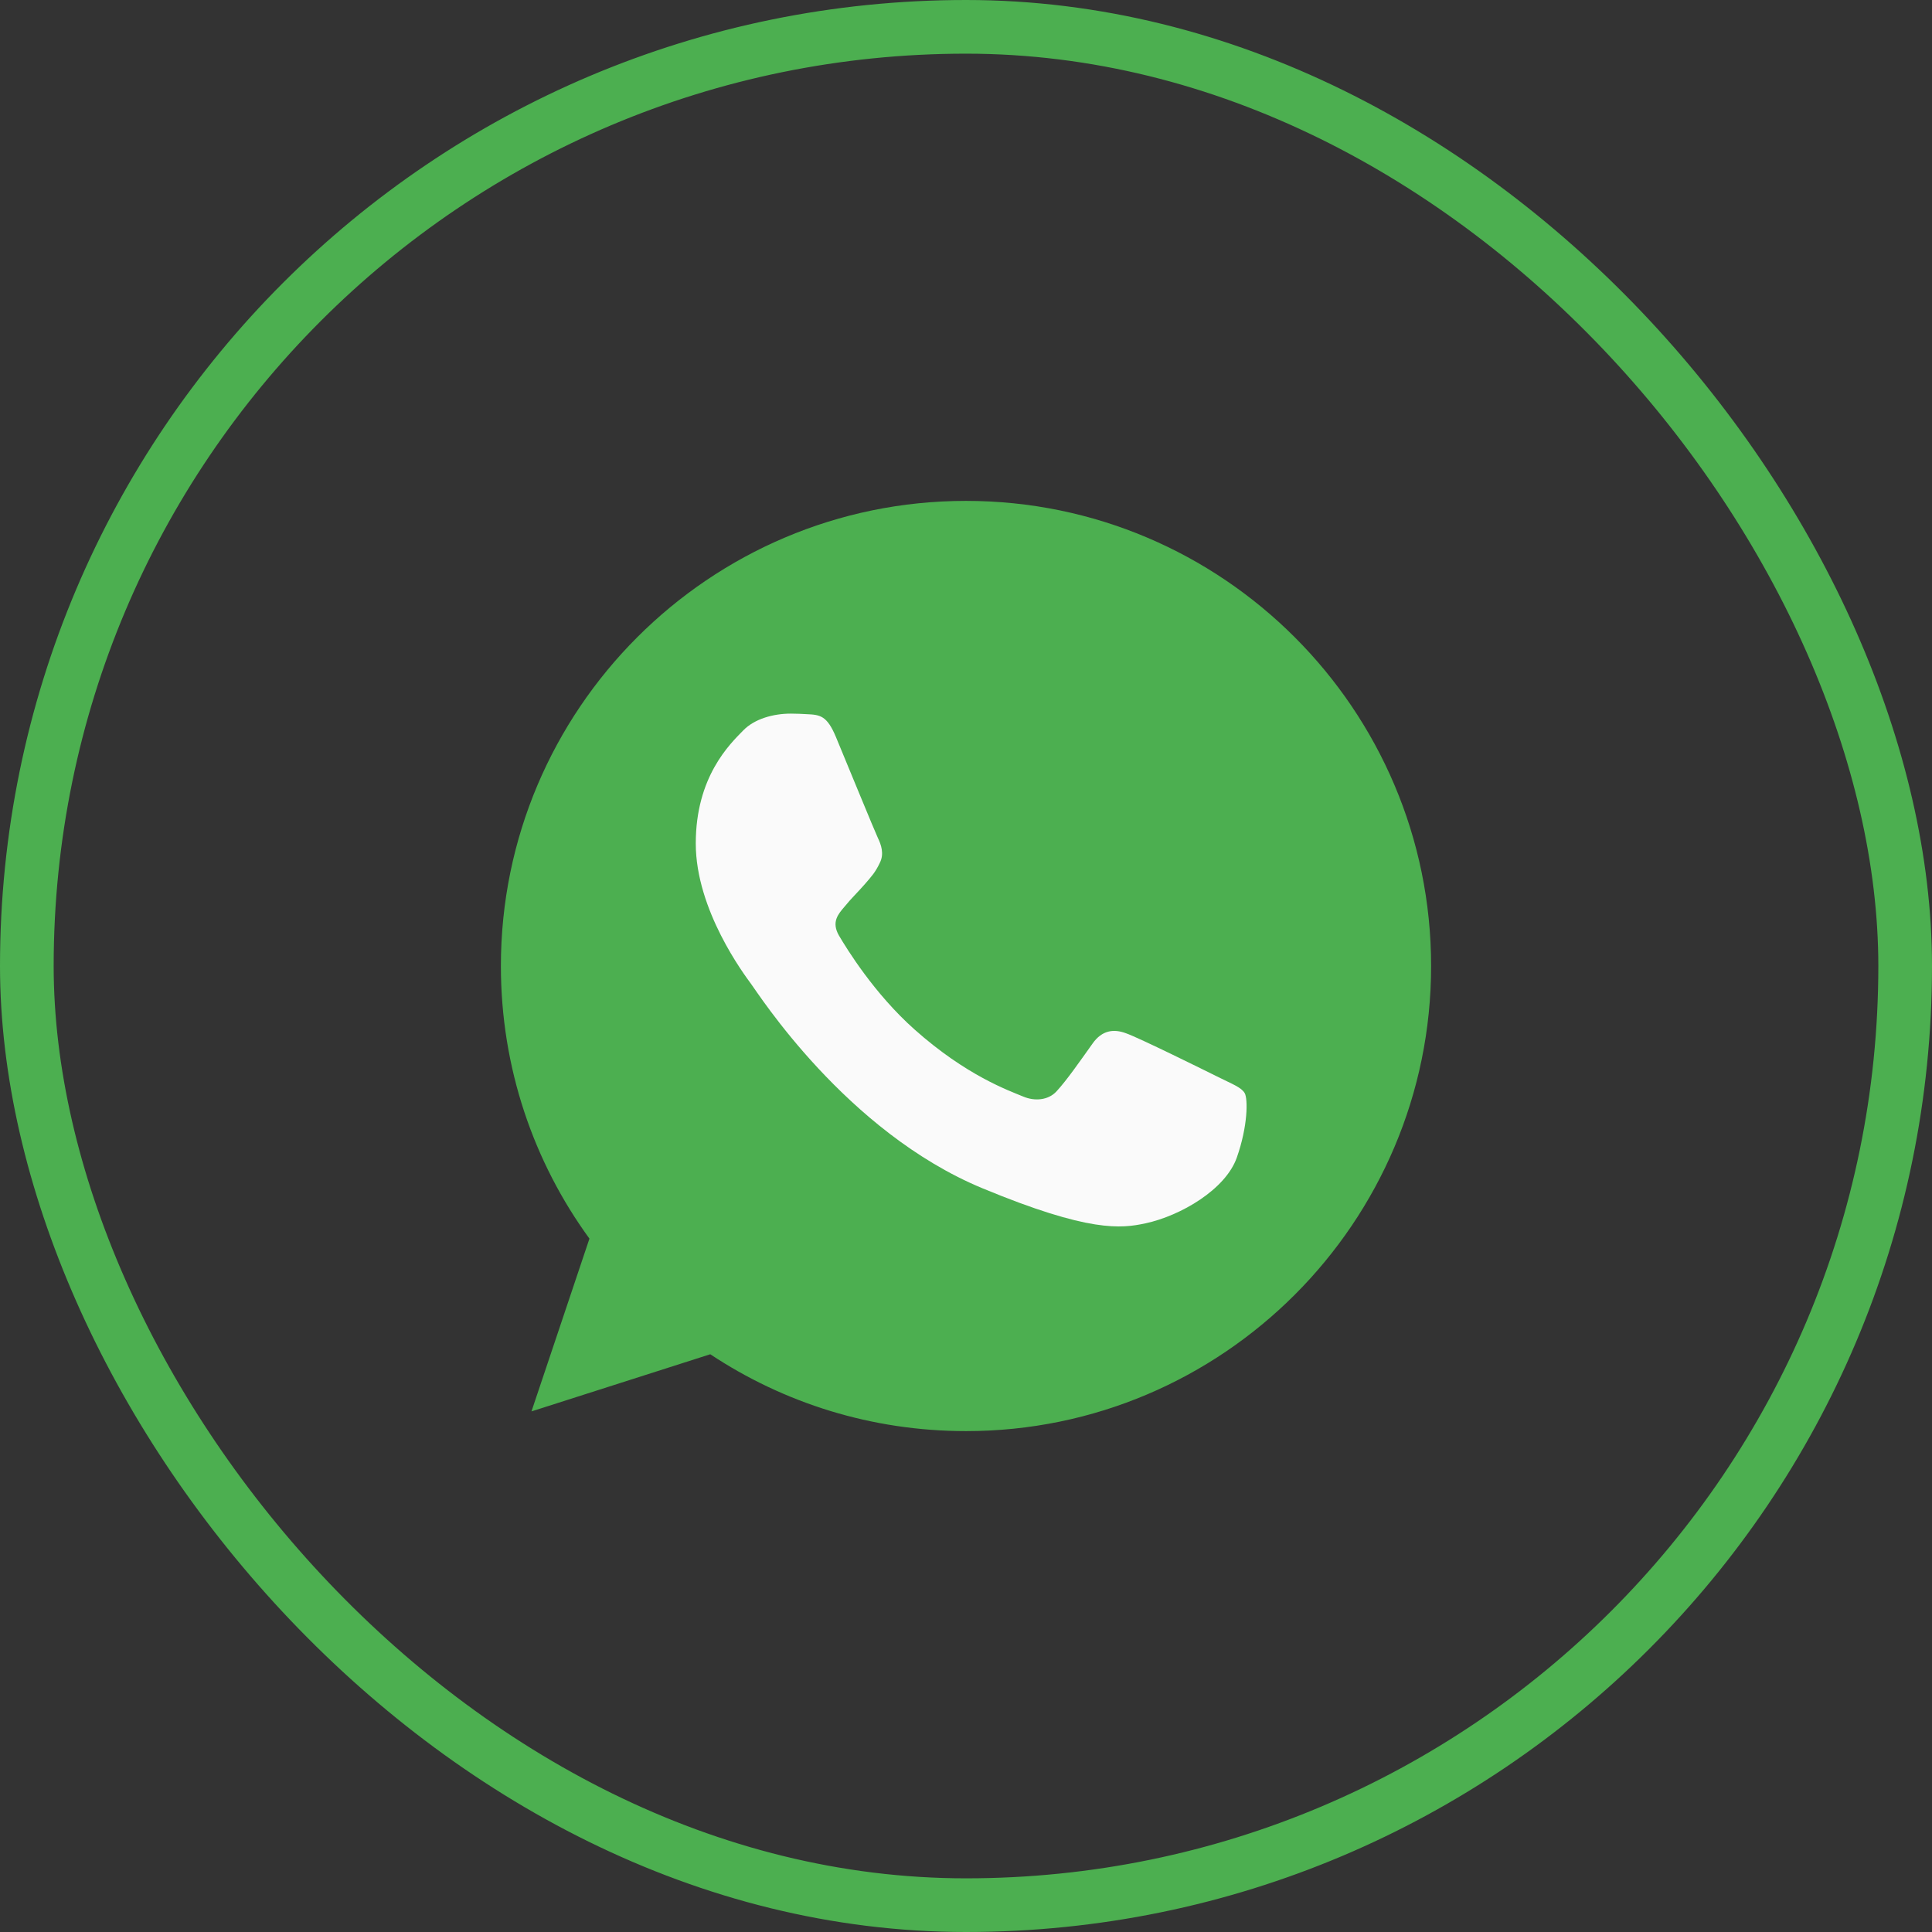
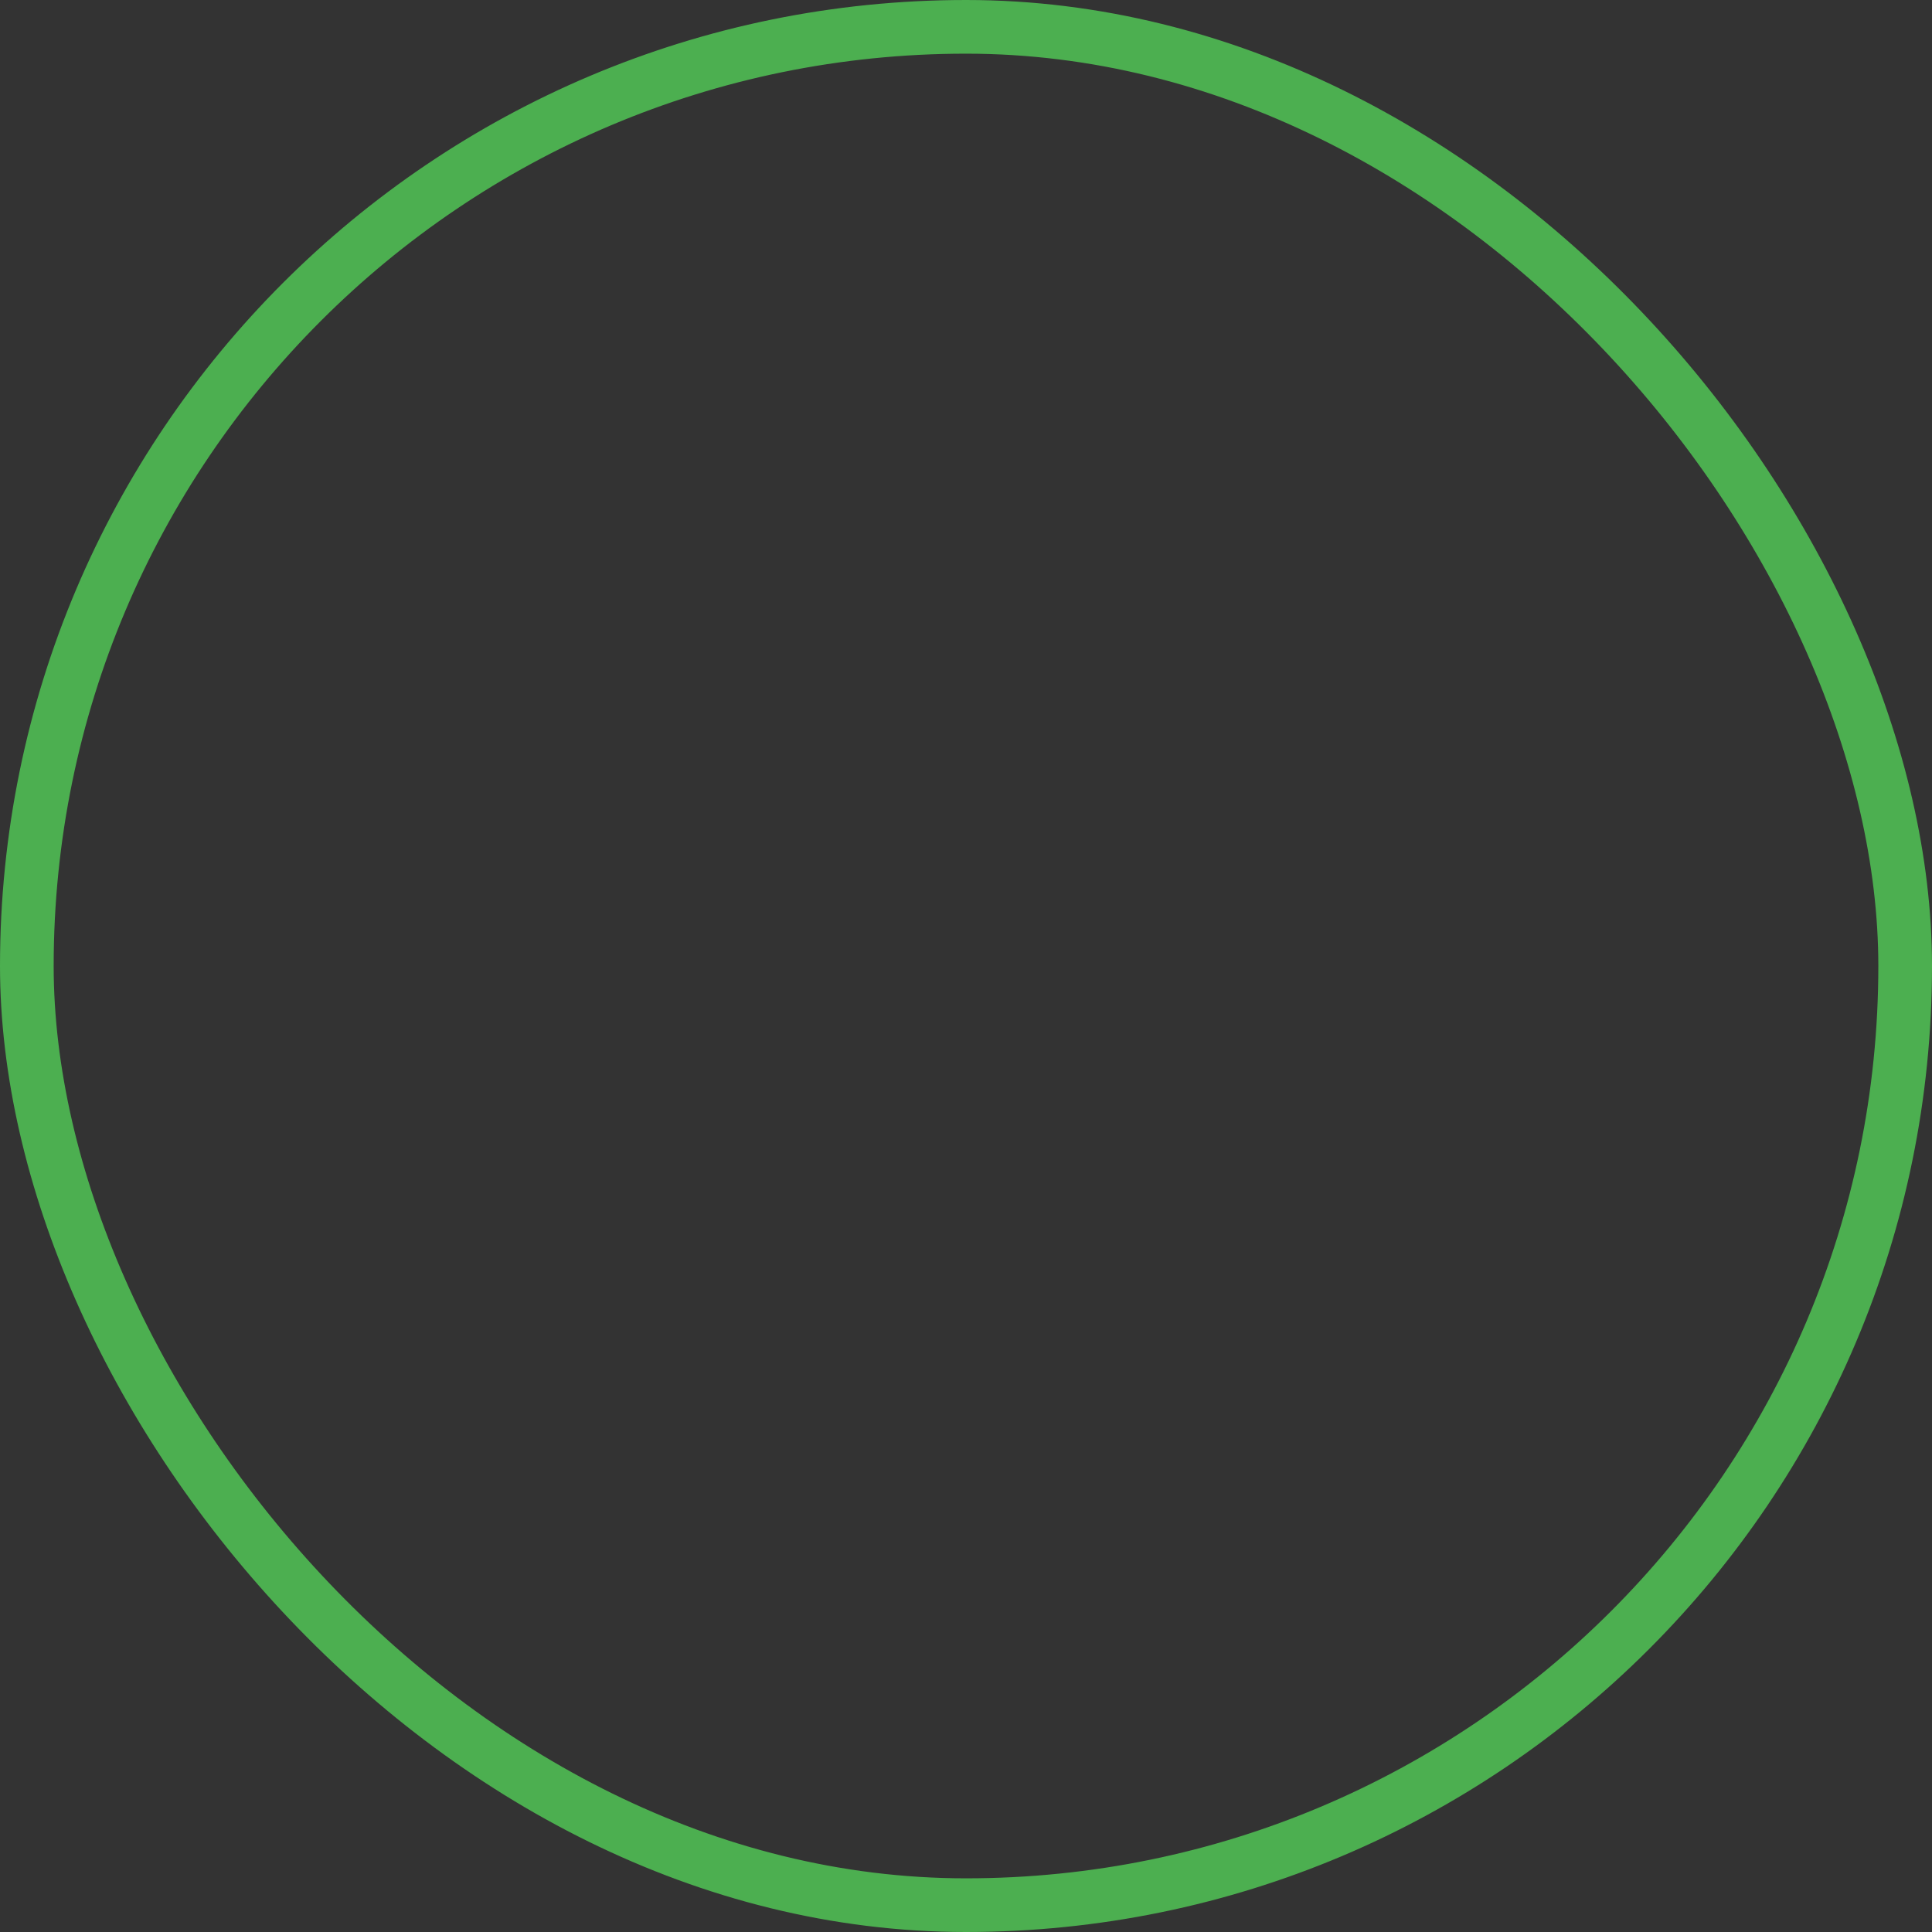
<svg xmlns="http://www.w3.org/2000/svg" width="54" height="54" viewBox="0 0 54 54" fill="none">
  <rect x="0" y="0" width="54" height="54" fill="#333333" stroke="none" />
  <rect x="0.75" y="0.75" width="52.5" height="52.5" rx="26.25" stroke="#4CAF50" stroke-width="1.5" />
  <g clip-path="url(#clip0_13_363)">
-     <path d="M27.003 14H26.997C19.829 14 14 19.831 14 27C14 29.844 14.916 32.48 16.475 34.62L14.855 39.449L19.852 37.852C21.907 39.214 24.359 40 27.003 40C34.171 40 40 34.168 40 27C40 19.832 34.171 14 27.003 14Z" fill="#4CAF50" />
-     <path d="M34.568 32.358C34.254 33.244 33.009 33.978 32.016 34.193C31.337 34.337 30.45 34.453 27.463 33.214C23.643 31.632 21.183 27.75 20.991 27.498C20.807 27.246 19.447 25.442 19.447 23.576C19.447 21.711 20.394 20.803 20.776 20.413C21.09 20.093 21.608 19.946 22.105 19.946C22.266 19.946 22.411 19.954 22.541 19.961C22.923 19.977 23.115 20 23.366 20.603C23.68 21.358 24.444 23.224 24.535 23.416C24.628 23.607 24.72 23.867 24.59 24.119C24.468 24.379 24.361 24.495 24.169 24.716C23.977 24.937 23.796 25.106 23.604 25.343C23.428 25.549 23.23 25.77 23.451 26.152C23.672 26.526 24.436 27.772 25.56 28.773C27.011 30.065 28.188 30.478 28.609 30.653C28.922 30.783 29.296 30.753 29.525 30.509C29.816 30.195 30.175 29.675 30.541 29.163C30.801 28.796 31.129 28.75 31.474 28.881C31.825 29.002 33.682 29.921 34.064 30.111C34.446 30.302 34.698 30.393 34.79 30.554C34.881 30.715 34.881 31.471 34.568 32.358Z" fill="#FAFAFA" />
-   </g>
+     </g>
  <defs>
    <clipPath id="clip0_13_363">
-       <rect width="26" height="26" fill="white" transform="translate(14 14)" />
-     </clipPath>
+       </clipPath>
  </defs>
</svg>